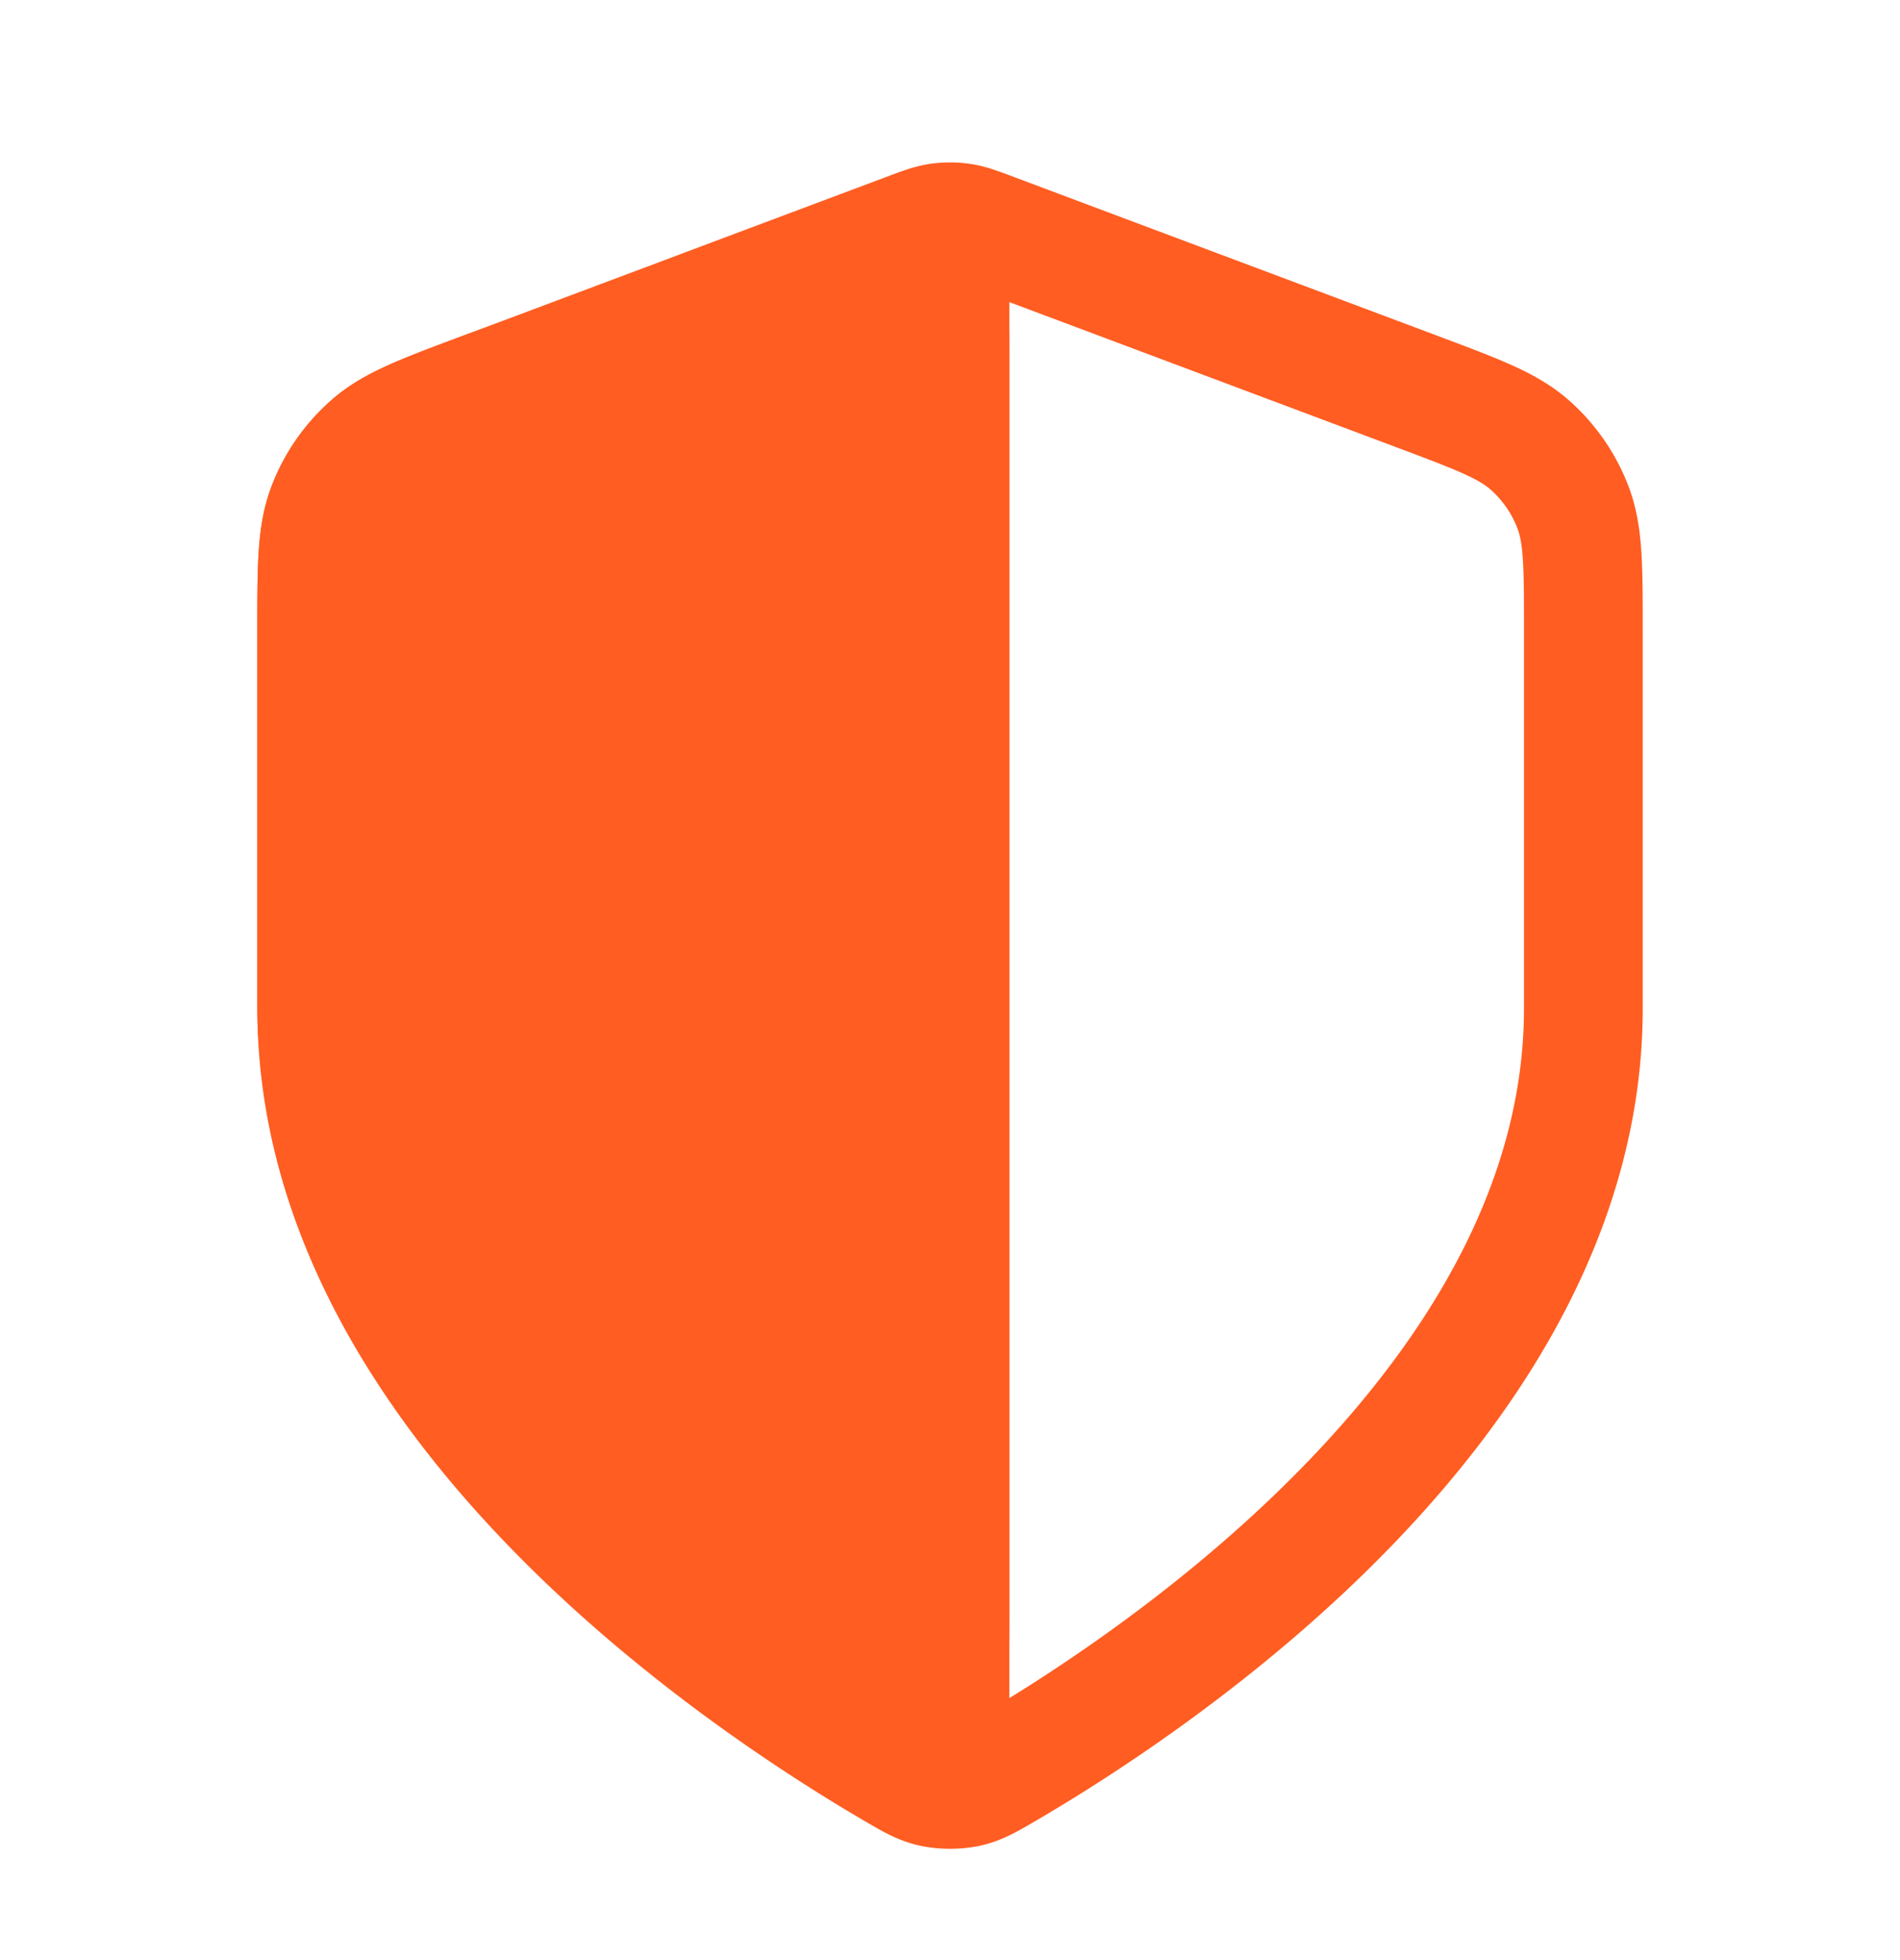
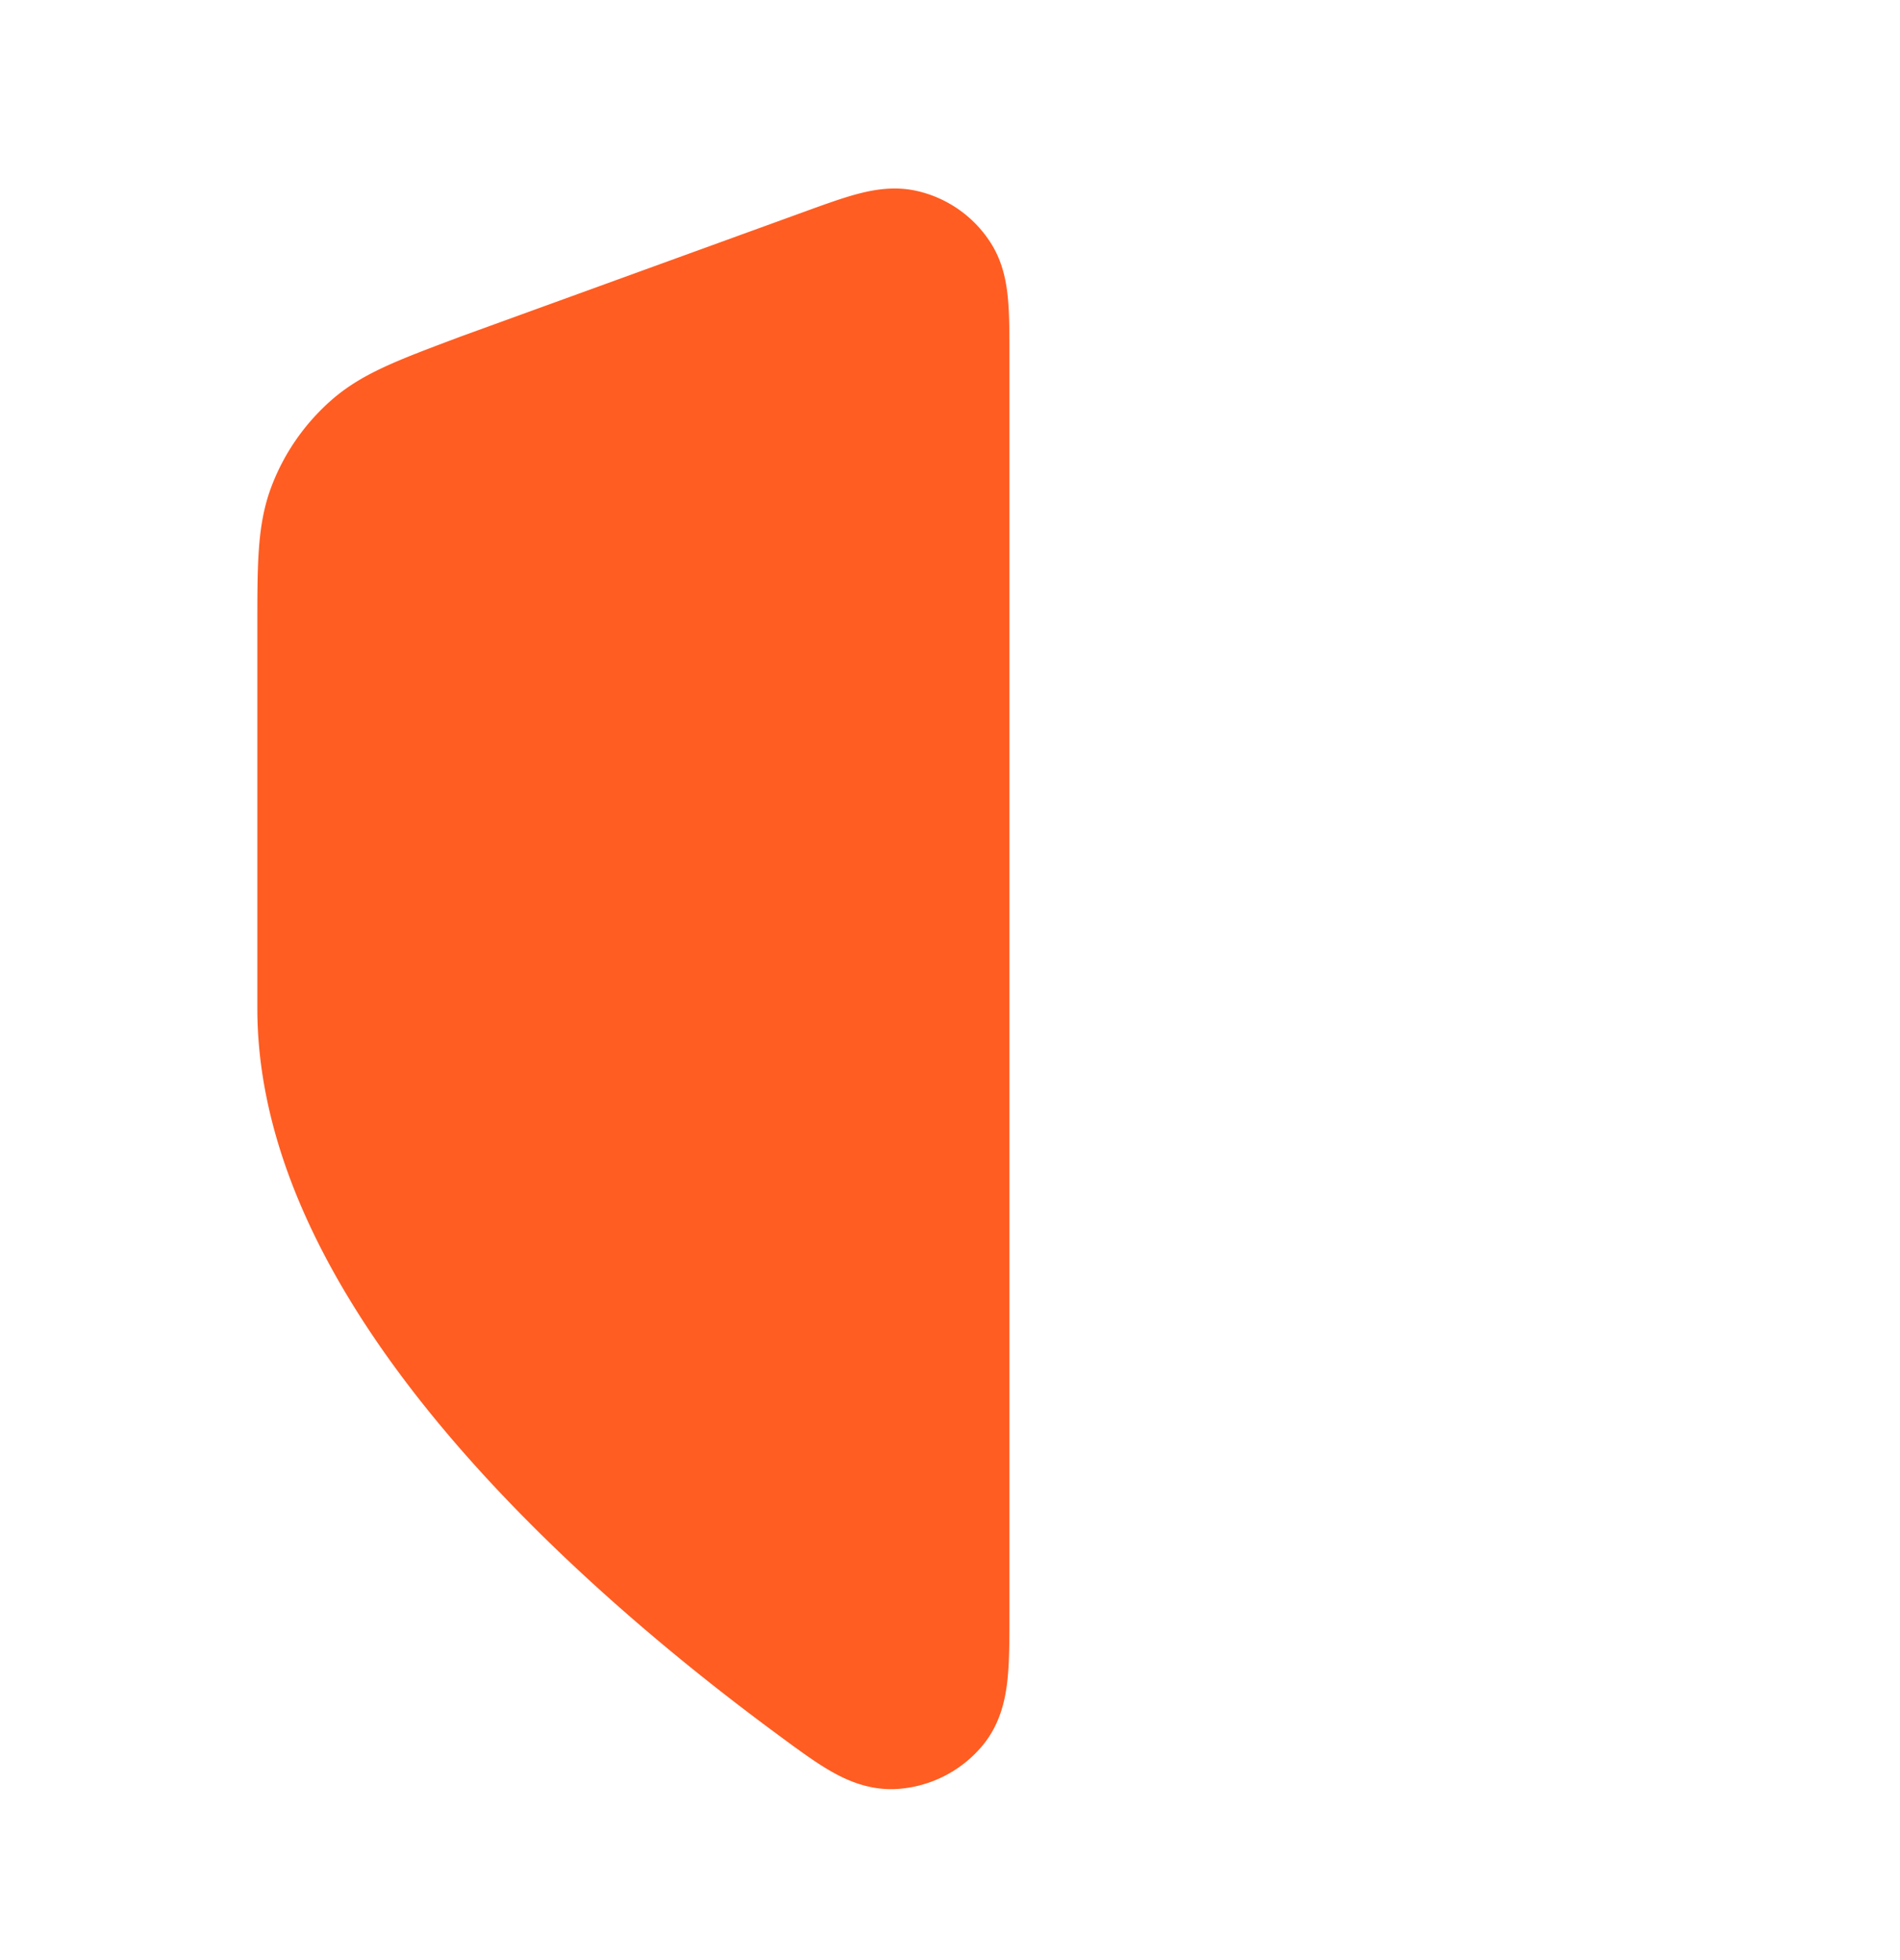
<svg xmlns="http://www.w3.org/2000/svg" width="32" height="33" fill="none">
-   <path stroke="#FF5D22" stroke-linecap="round" stroke-linejoin="round" stroke-width="2" d="M16 4.31v25.334m10.667-12.667c0 6.545-7.138 11.305-9.736 12.82-.295.172-.443.258-.65.303a1.514 1.514 0 0 1-.56 0c-.208-.045-.356-.13-.651-.303-2.597-1.515-9.736-6.275-9.736-12.82v-6.376c0-1.066 0-1.6.174-2.058.154-.404.405-.765.73-1.052.367-.324.866-.511 1.865-.885l7.149-2.681c.277-.104.415-.156.558-.177.126-.018.255-.018.381 0 .143.02.282.073.559.177l7.149 2.68c.998.375 1.497.562 1.865.886.325.287.575.648.729 1.052.174.459.174.992.174 2.058v6.376Z" />
  <path fill="#FF5D22" stroke="#FF5D22" stroke-linecap="round" stroke-linejoin="round" stroke-width="2" d="m8.103 6.605 5.752-2.088c.722-.262 1.083-.393 1.371-.326a1 1 0 0 1 .613.43c.162.248.162.632.162 1.4v21.114c0 .887 0 1.33-.212 1.601a1.04 1.04 0 0 1-.762.386c-.344.009-.684-.243-1.366-.746-3.14-2.317-8.327-6.835-8.327-11.4V10.6c0-1.066 0-1.599.174-2.057.154-.405.405-.766.73-1.052.367-.324.866-.511 1.865-.886h0Z" />
</svg>